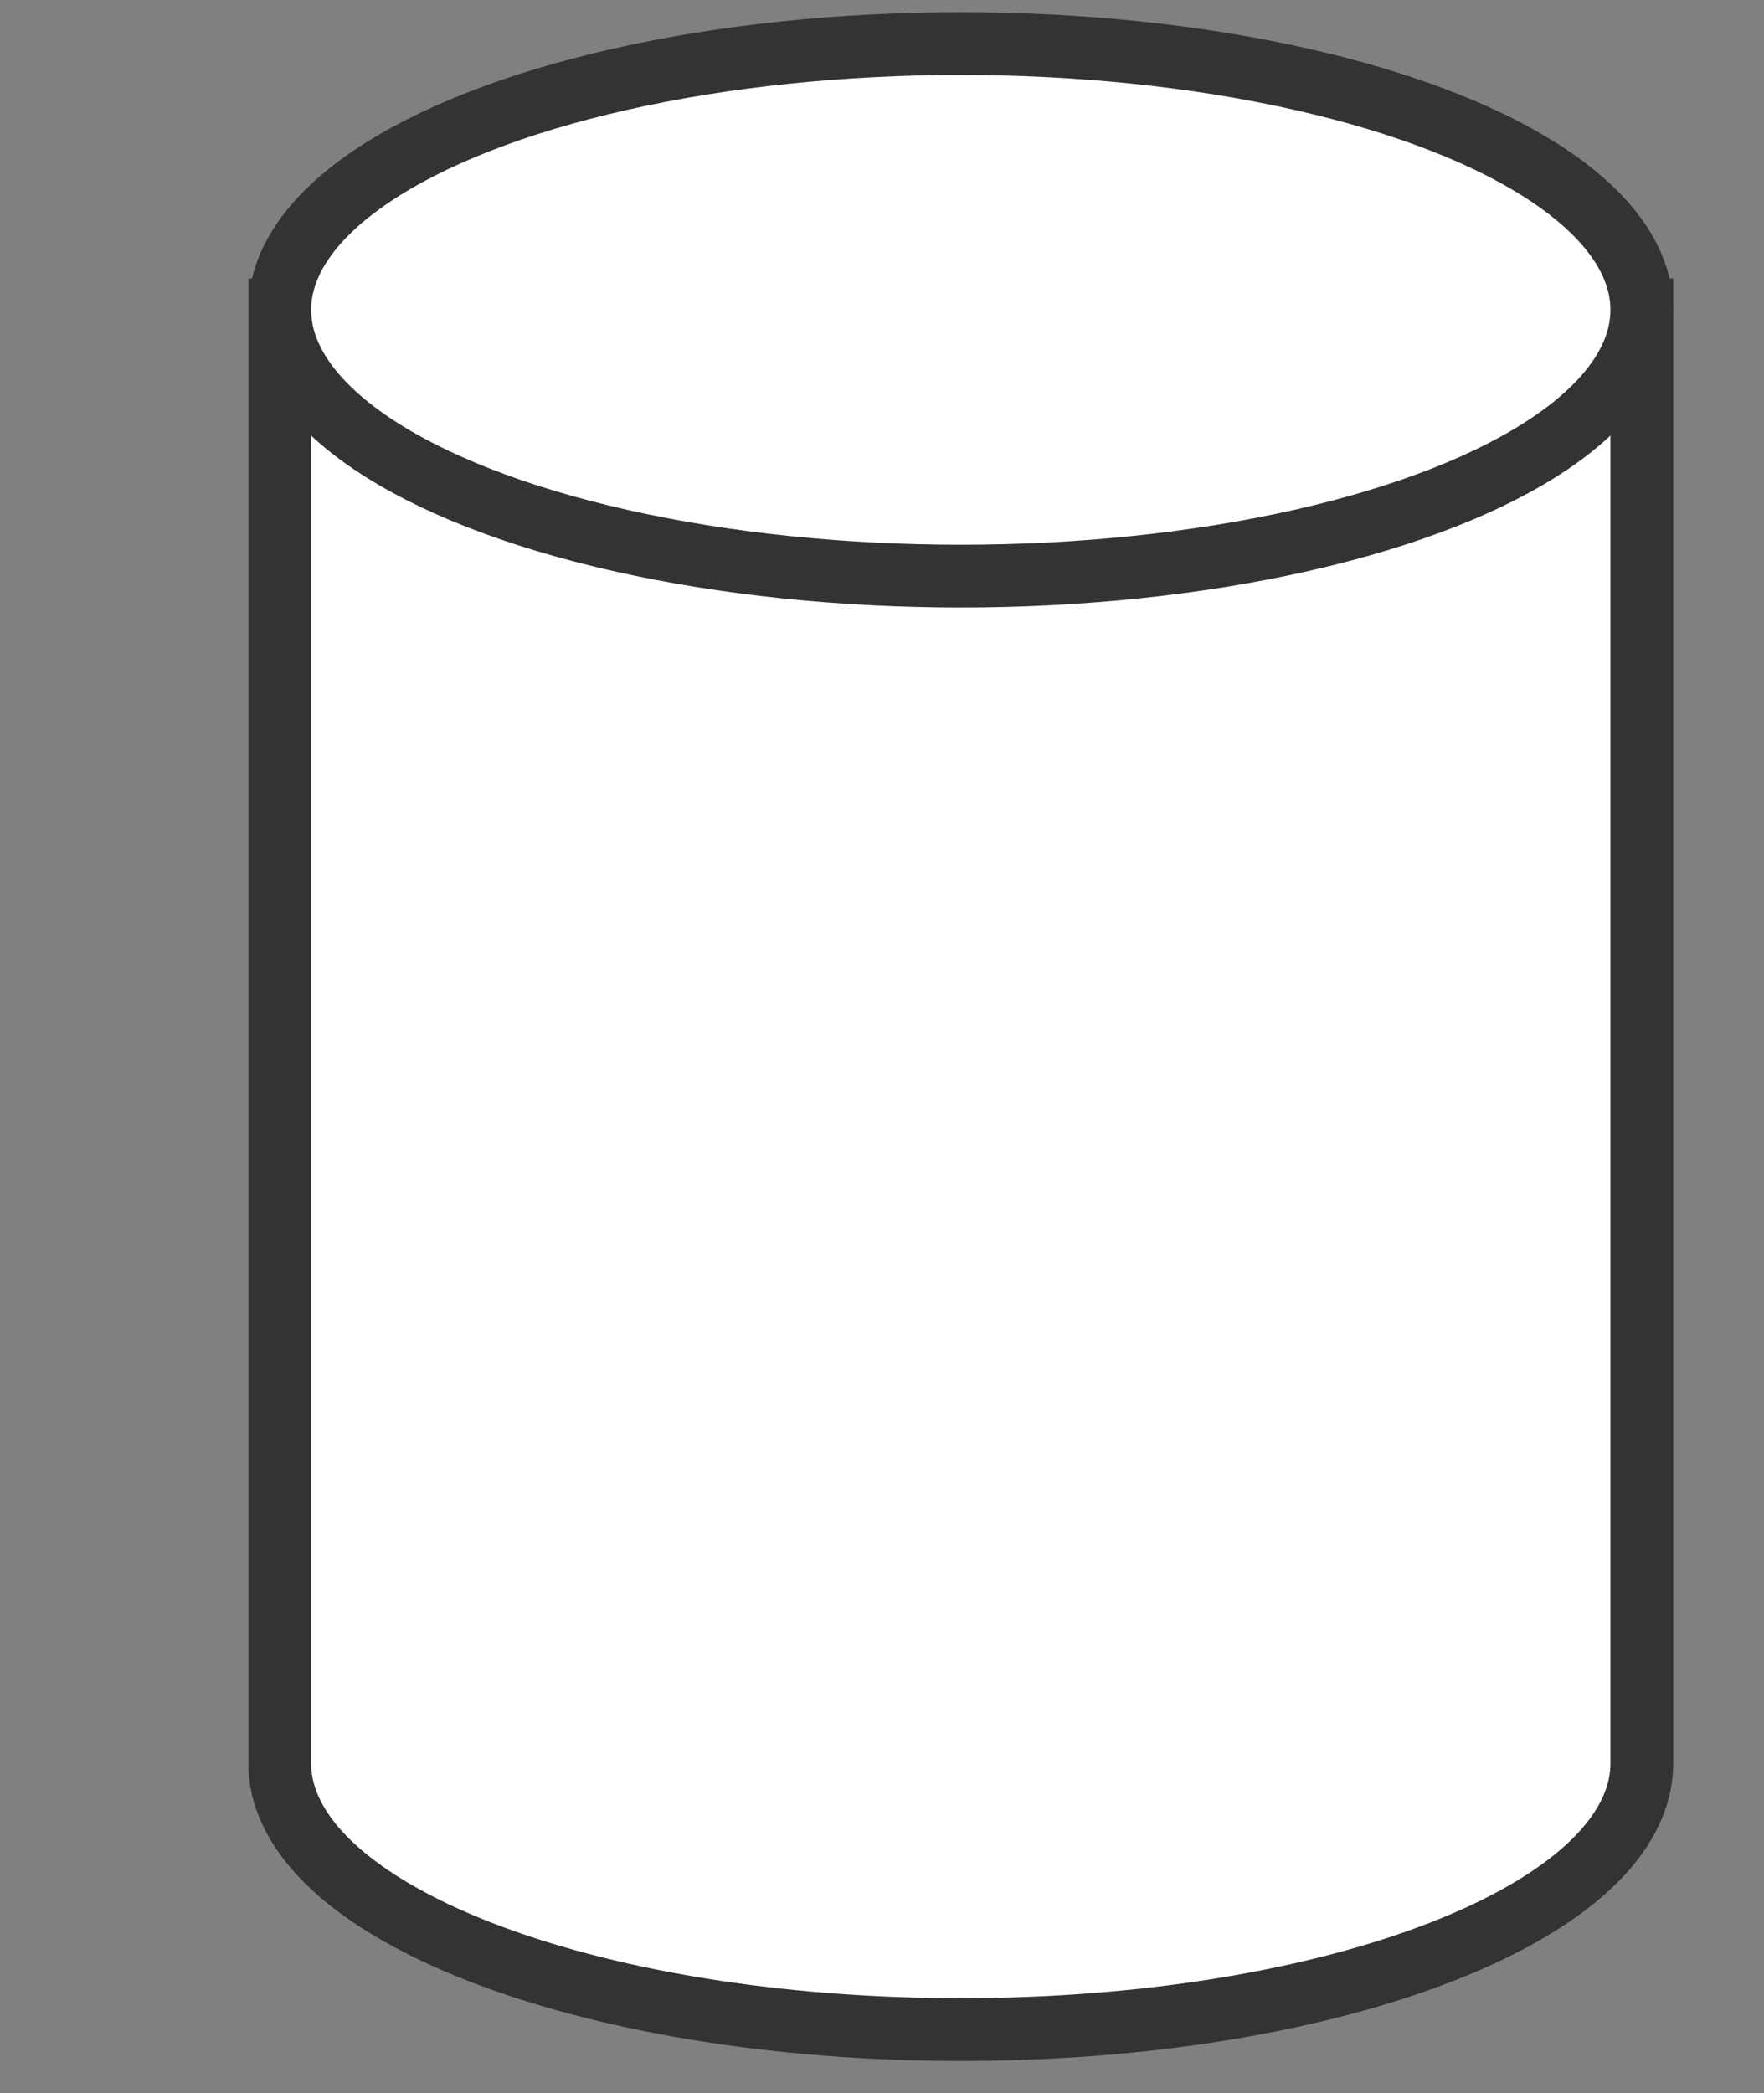
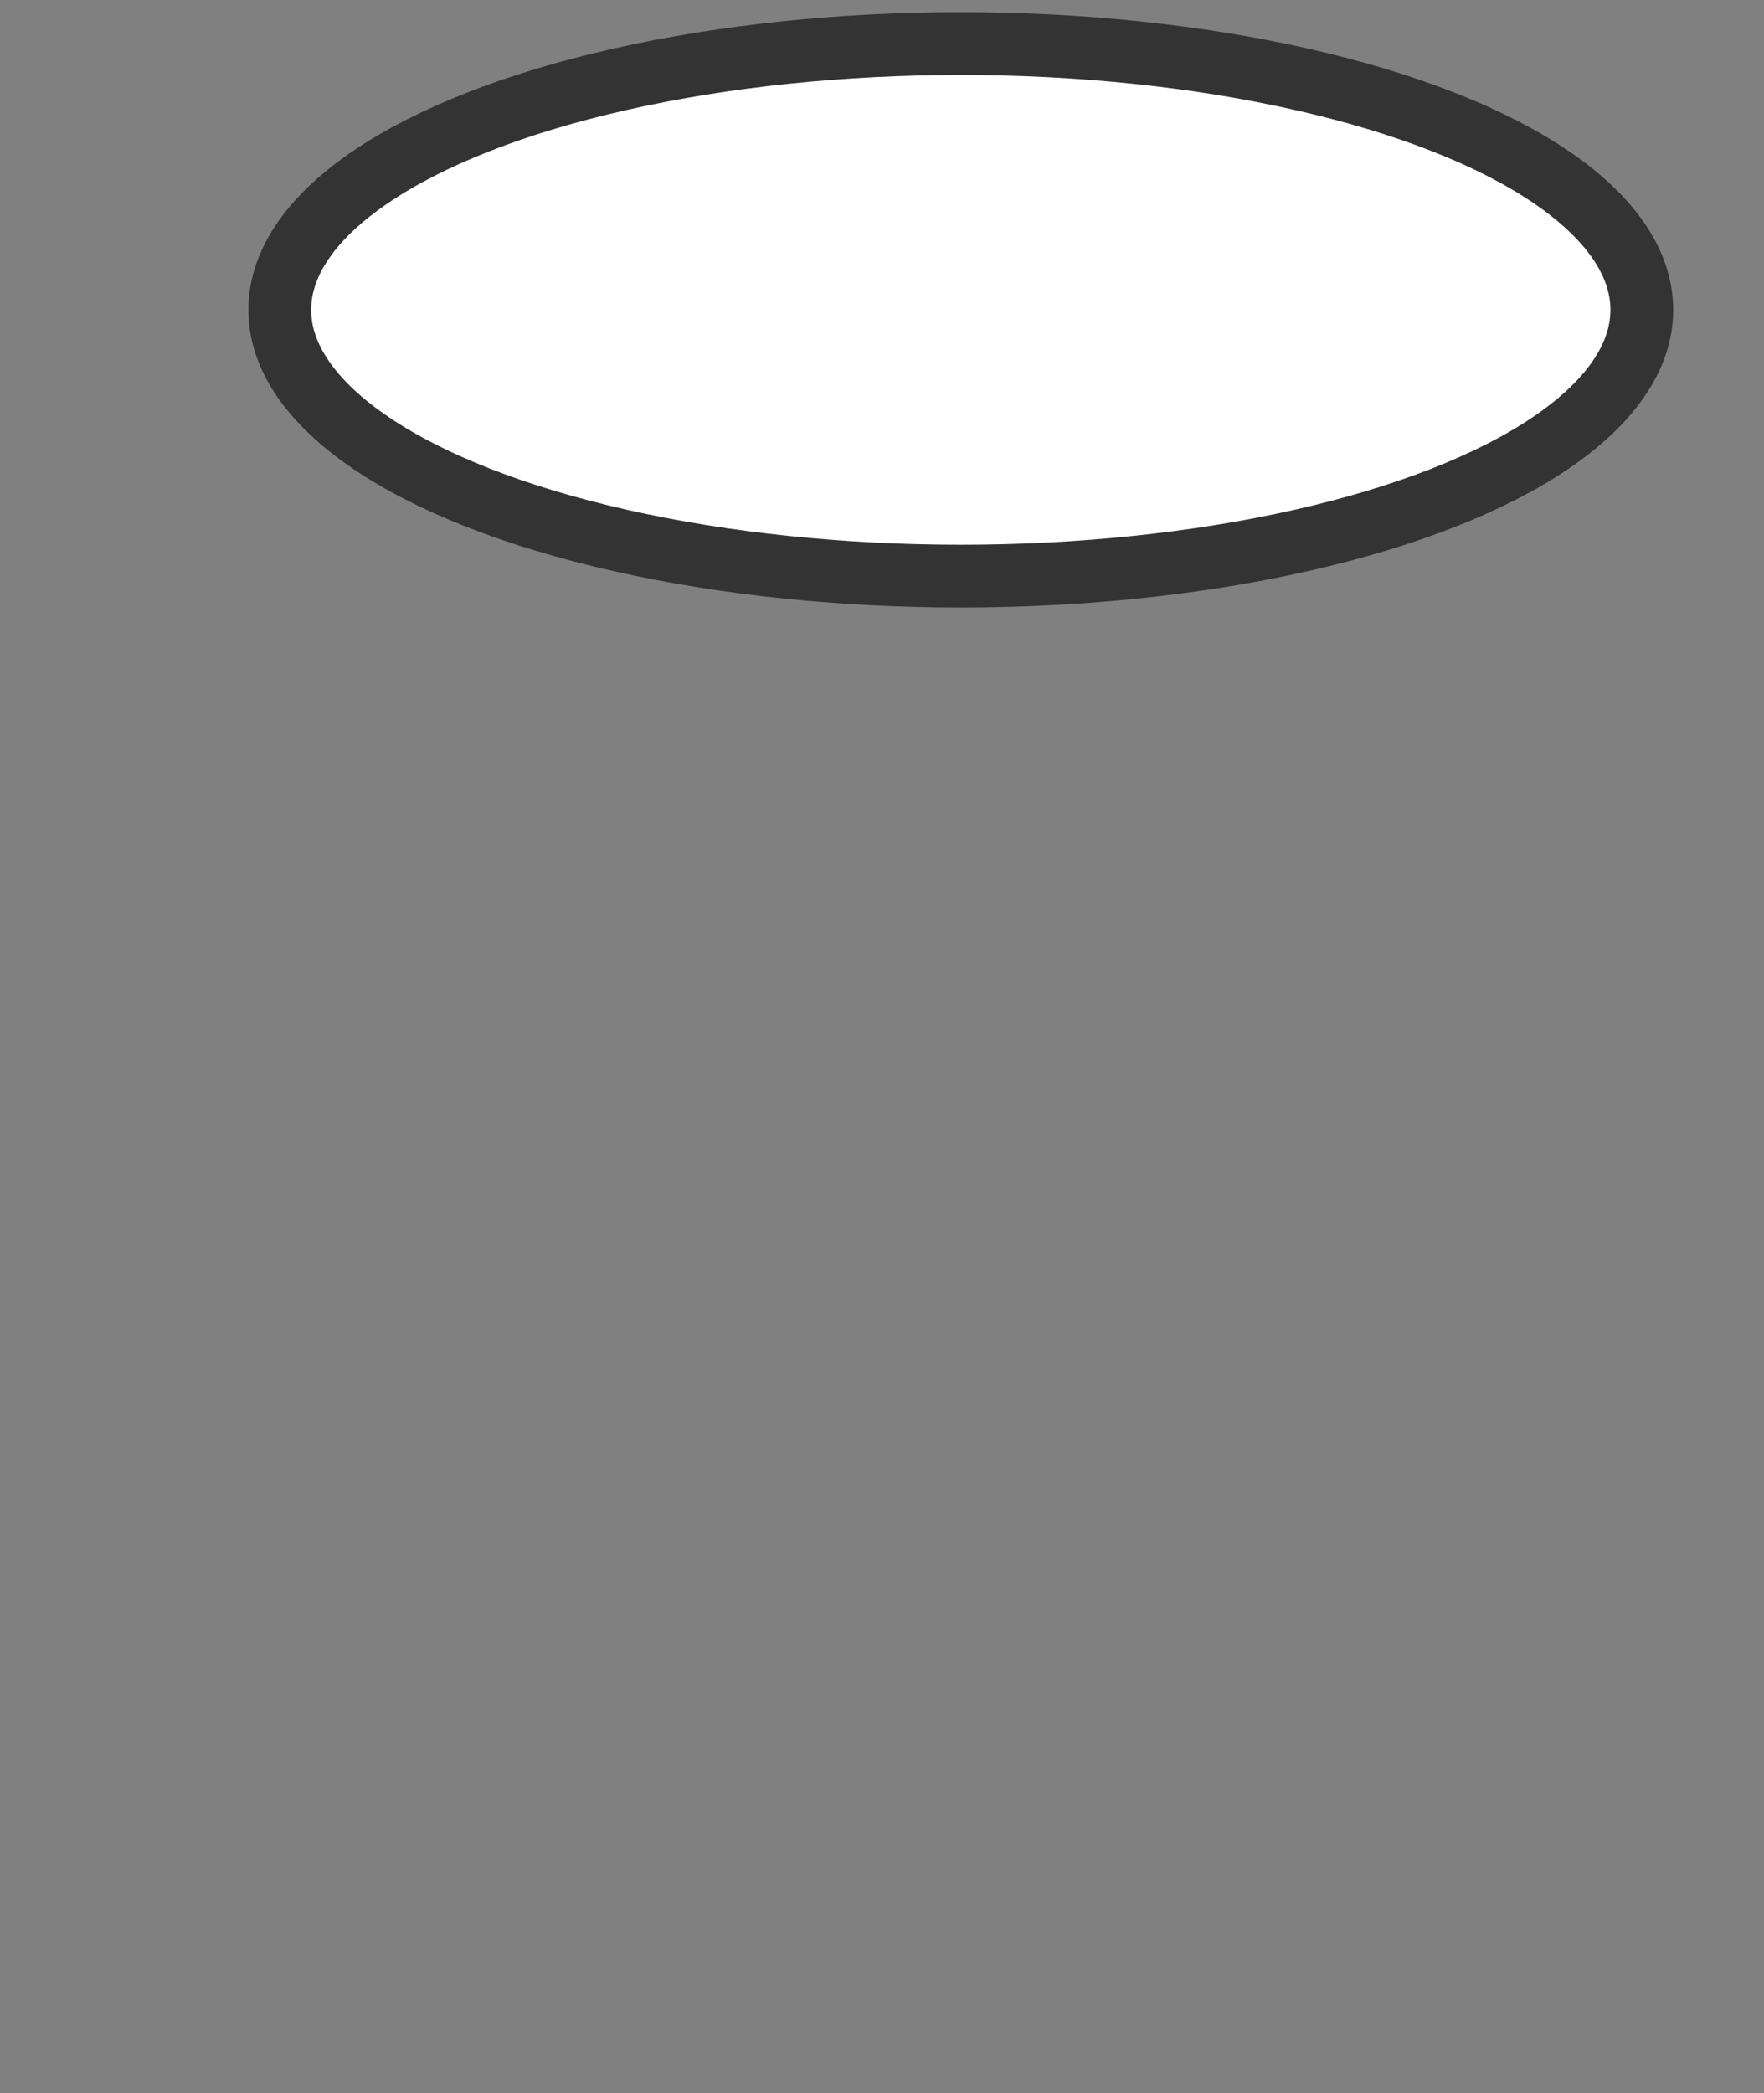
<svg xmlns="http://www.w3.org/2000/svg" id="Layer_1" data-name="Layer 1" viewBox="0 0 421.58 500">
  <rect x="0" y="0" width="421.58" height="500" fill="#808080" stroke="none" />
  <defs>
    <style>.cls-1{fill:#fff;stroke:#333;stroke-miterlimit:10;stroke-width:15px}</style>
  </defs>
-   <path d="M66.86 74.02v347.21c0 35.13 72.87 63.61 162.76 63.61s162.76-28.48 162.76-63.61V74.02H66.86Z" class="cls-1" />
  <ellipse cx="229.62" cy="74.02" class="cls-1" rx="162.76" ry="63.61" />
</svg>